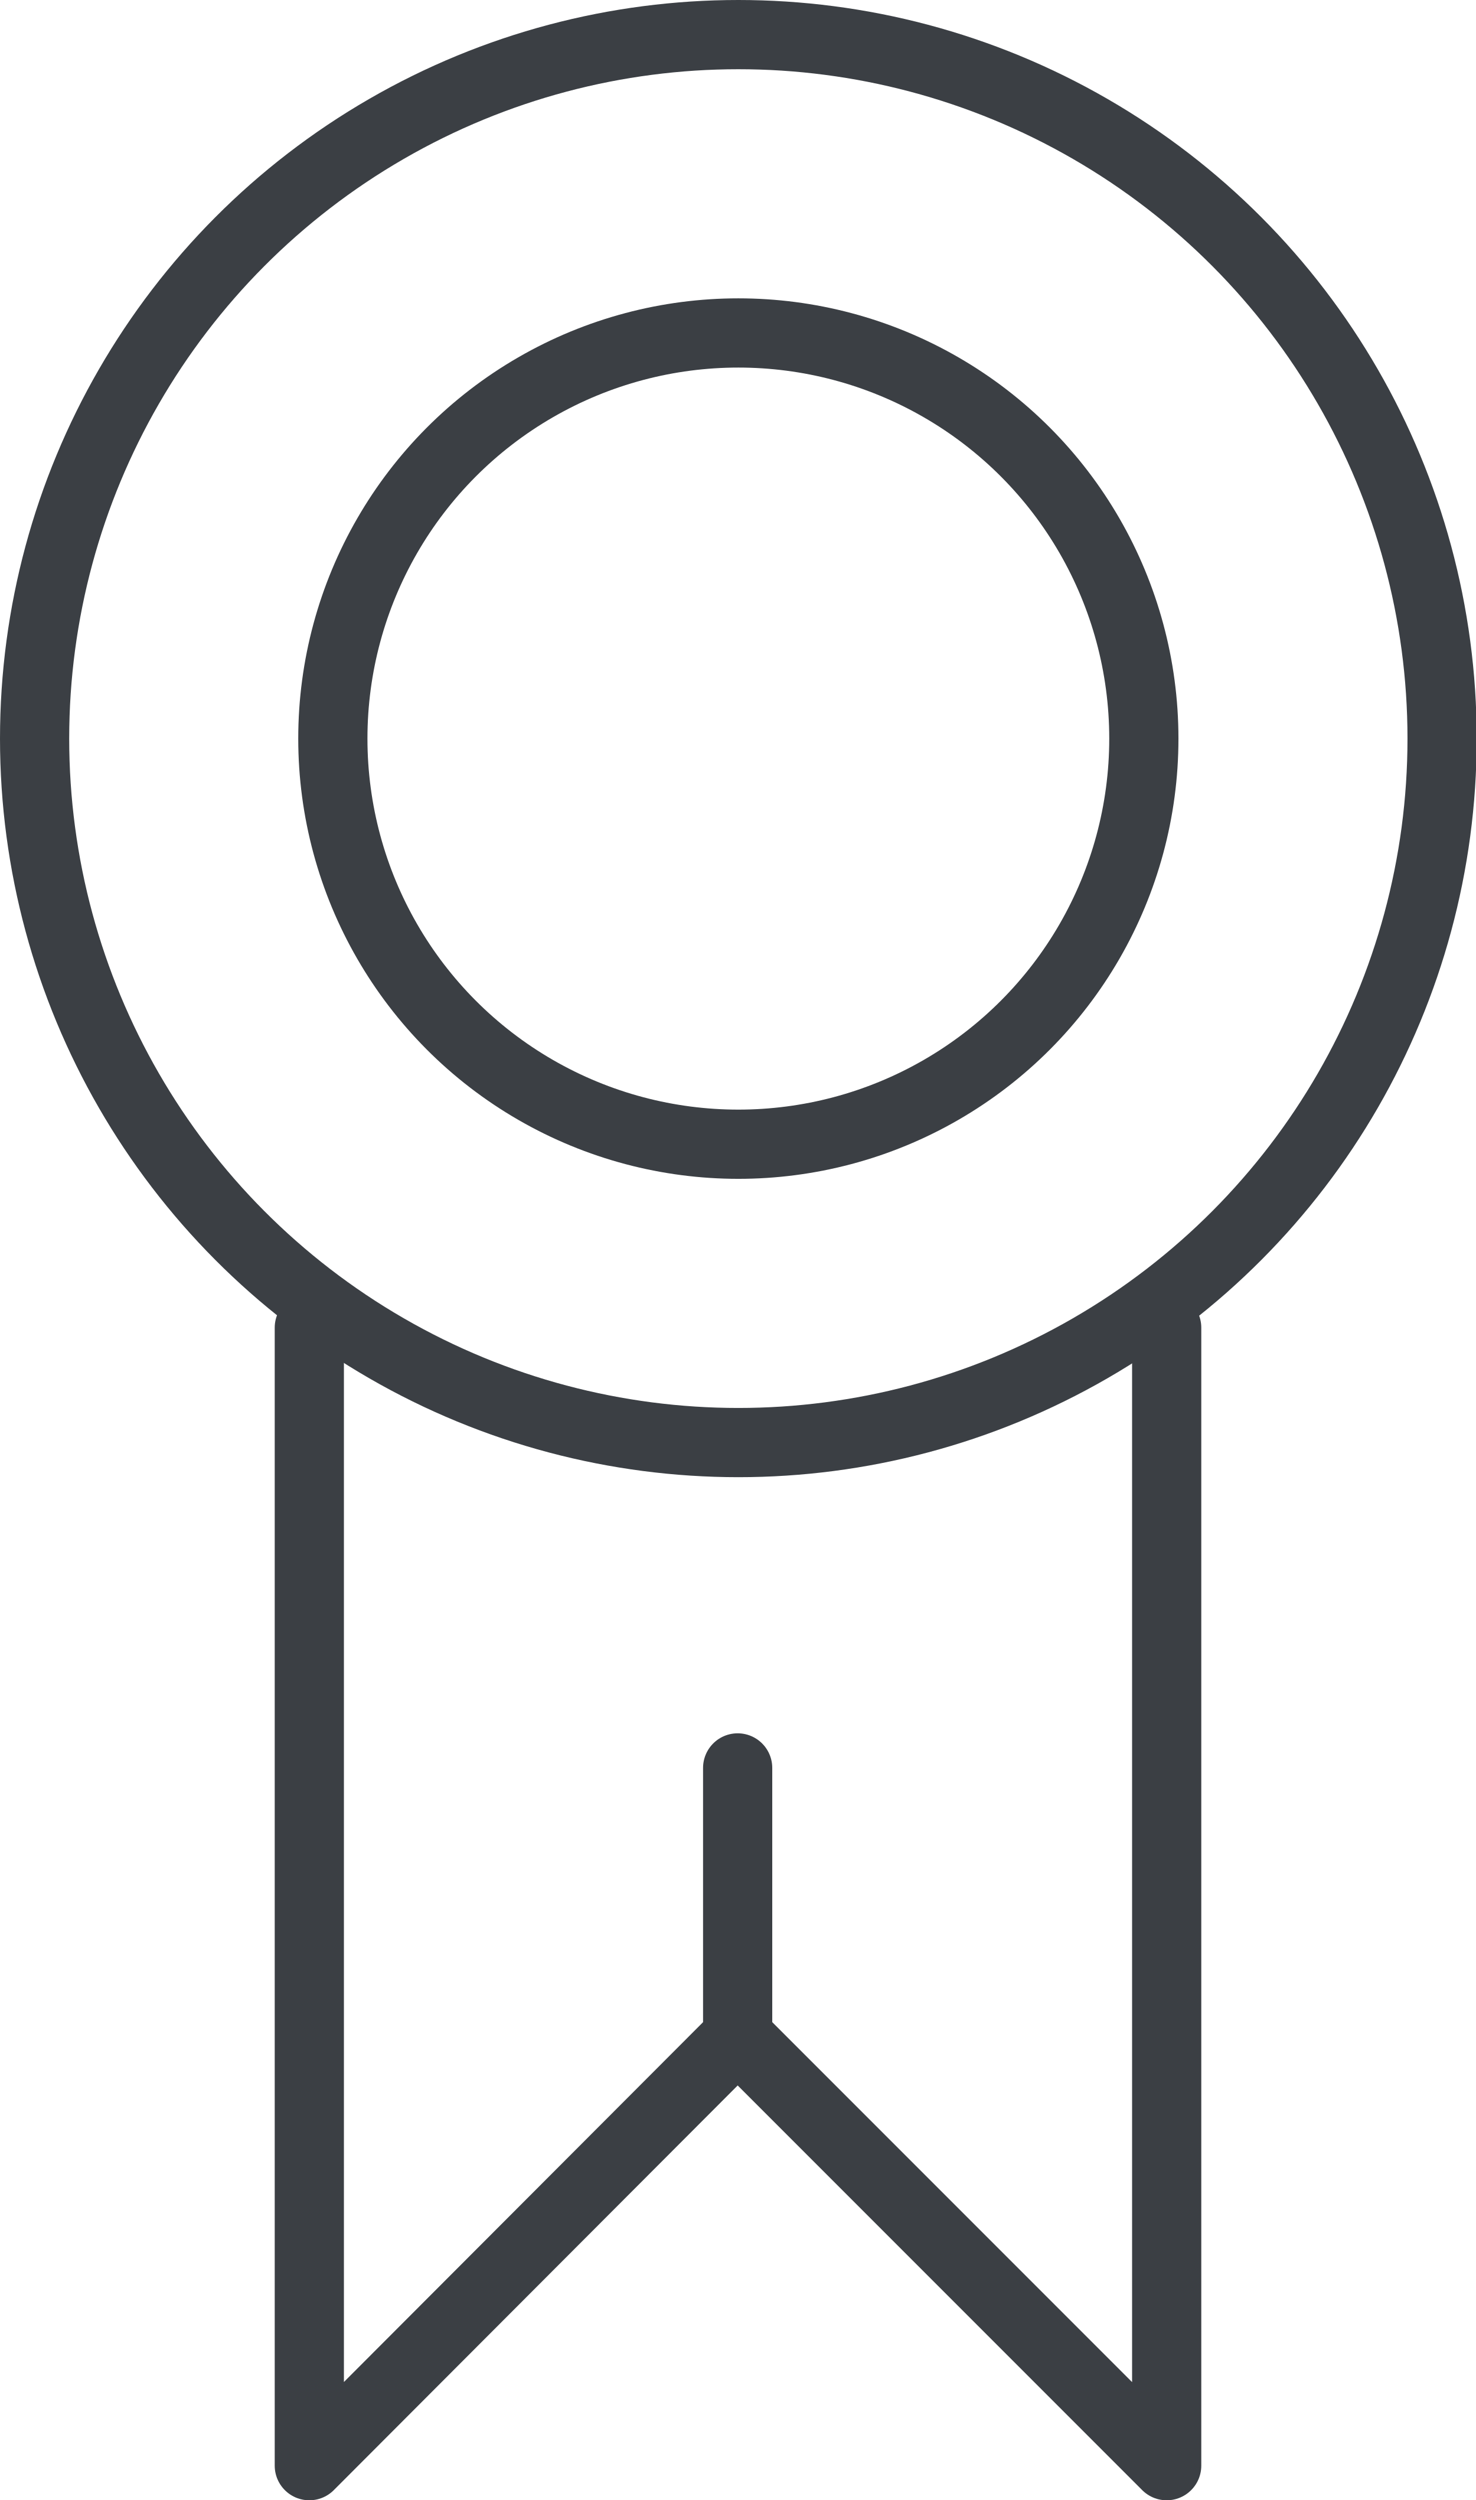
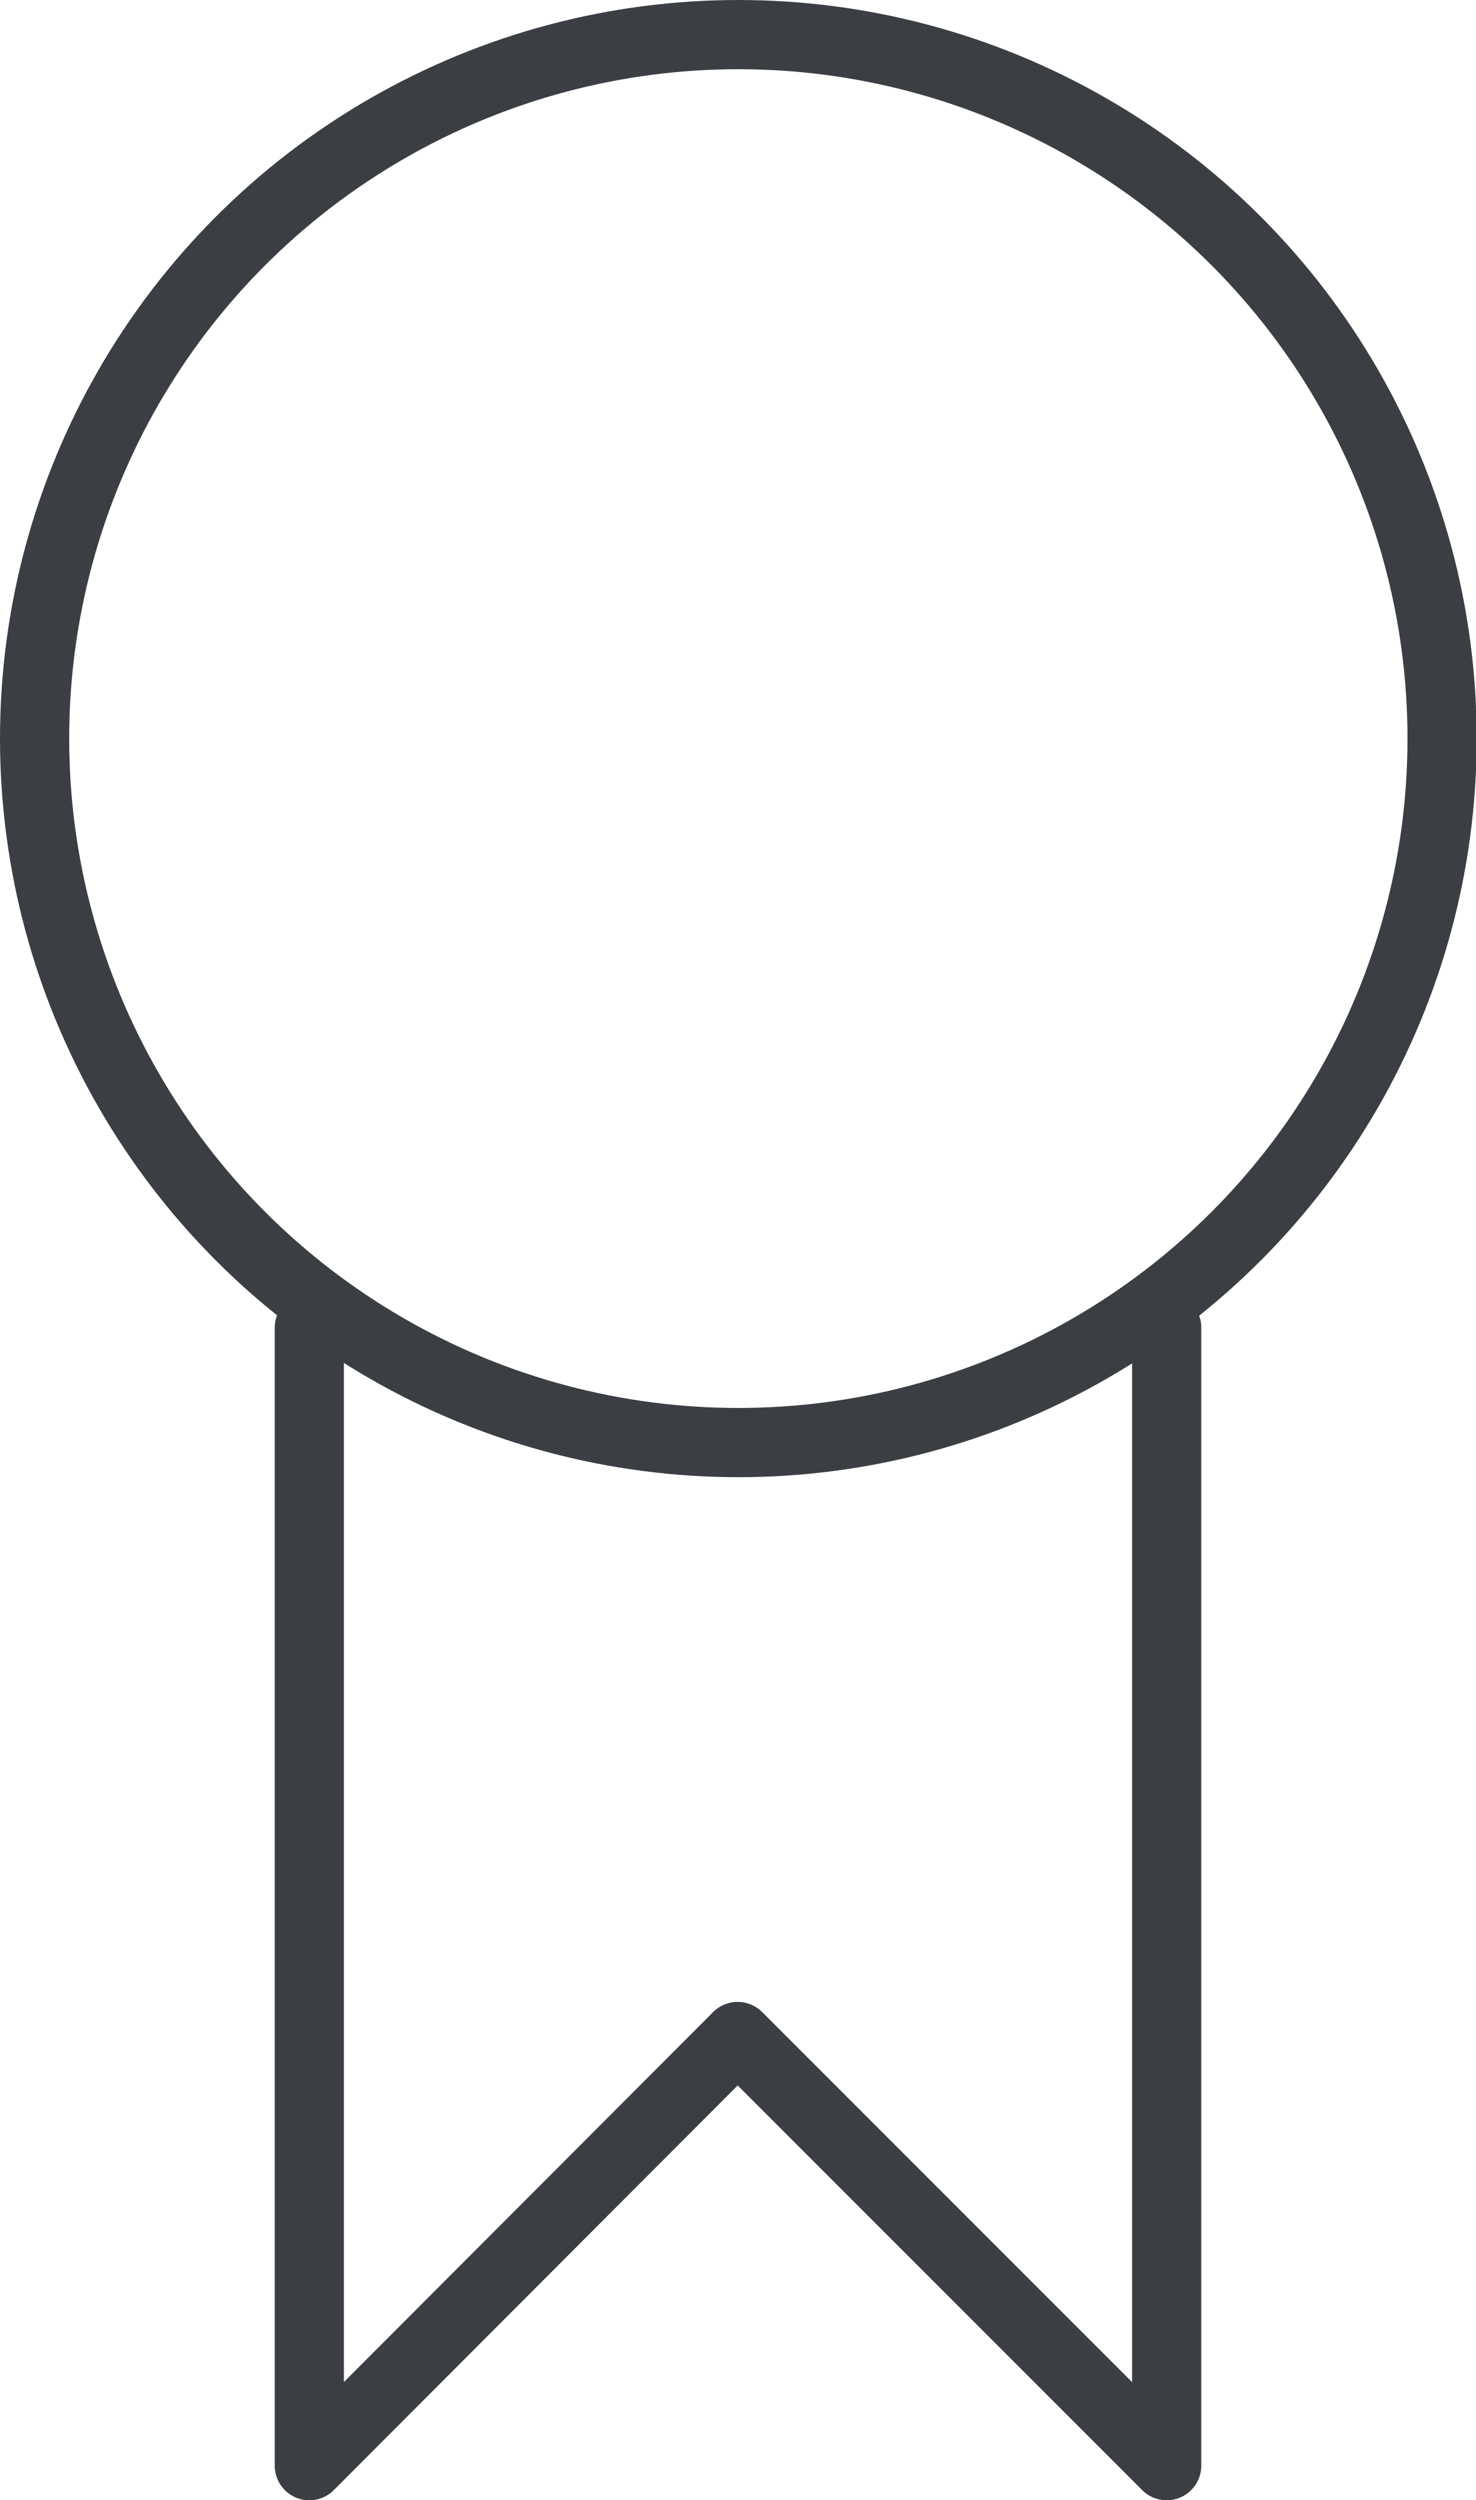
<svg xmlns="http://www.w3.org/2000/svg" viewBox="0 0 21.33 36.12">
  <defs>
    <style>.cls-1{fill:none;stroke:#3b3f44;stroke-linecap:round;stroke-linejoin:round;}</style>
  </defs>
  <title>Asset 103</title>
  <g id="Layer_2" data-name="Layer 2">
    <g id="Layer_1-2" data-name="Layer 1">
      <circle class="cls-1" cx="10.67" cy="10.67" r="10.17" />
-       <circle class="cls-1" cx="10.67" cy="10.67" r="5.86" />
      <polyline class="cls-1" points="16.86 19.18 16.86 35.62 10.66 29.42 4.47 35.62 4.47 19.18" />
-       <line class="cls-1" x1="10.66" y1="29.42" x2="10.66" y2="25.54" />
    </g>
  </g>
</svg>